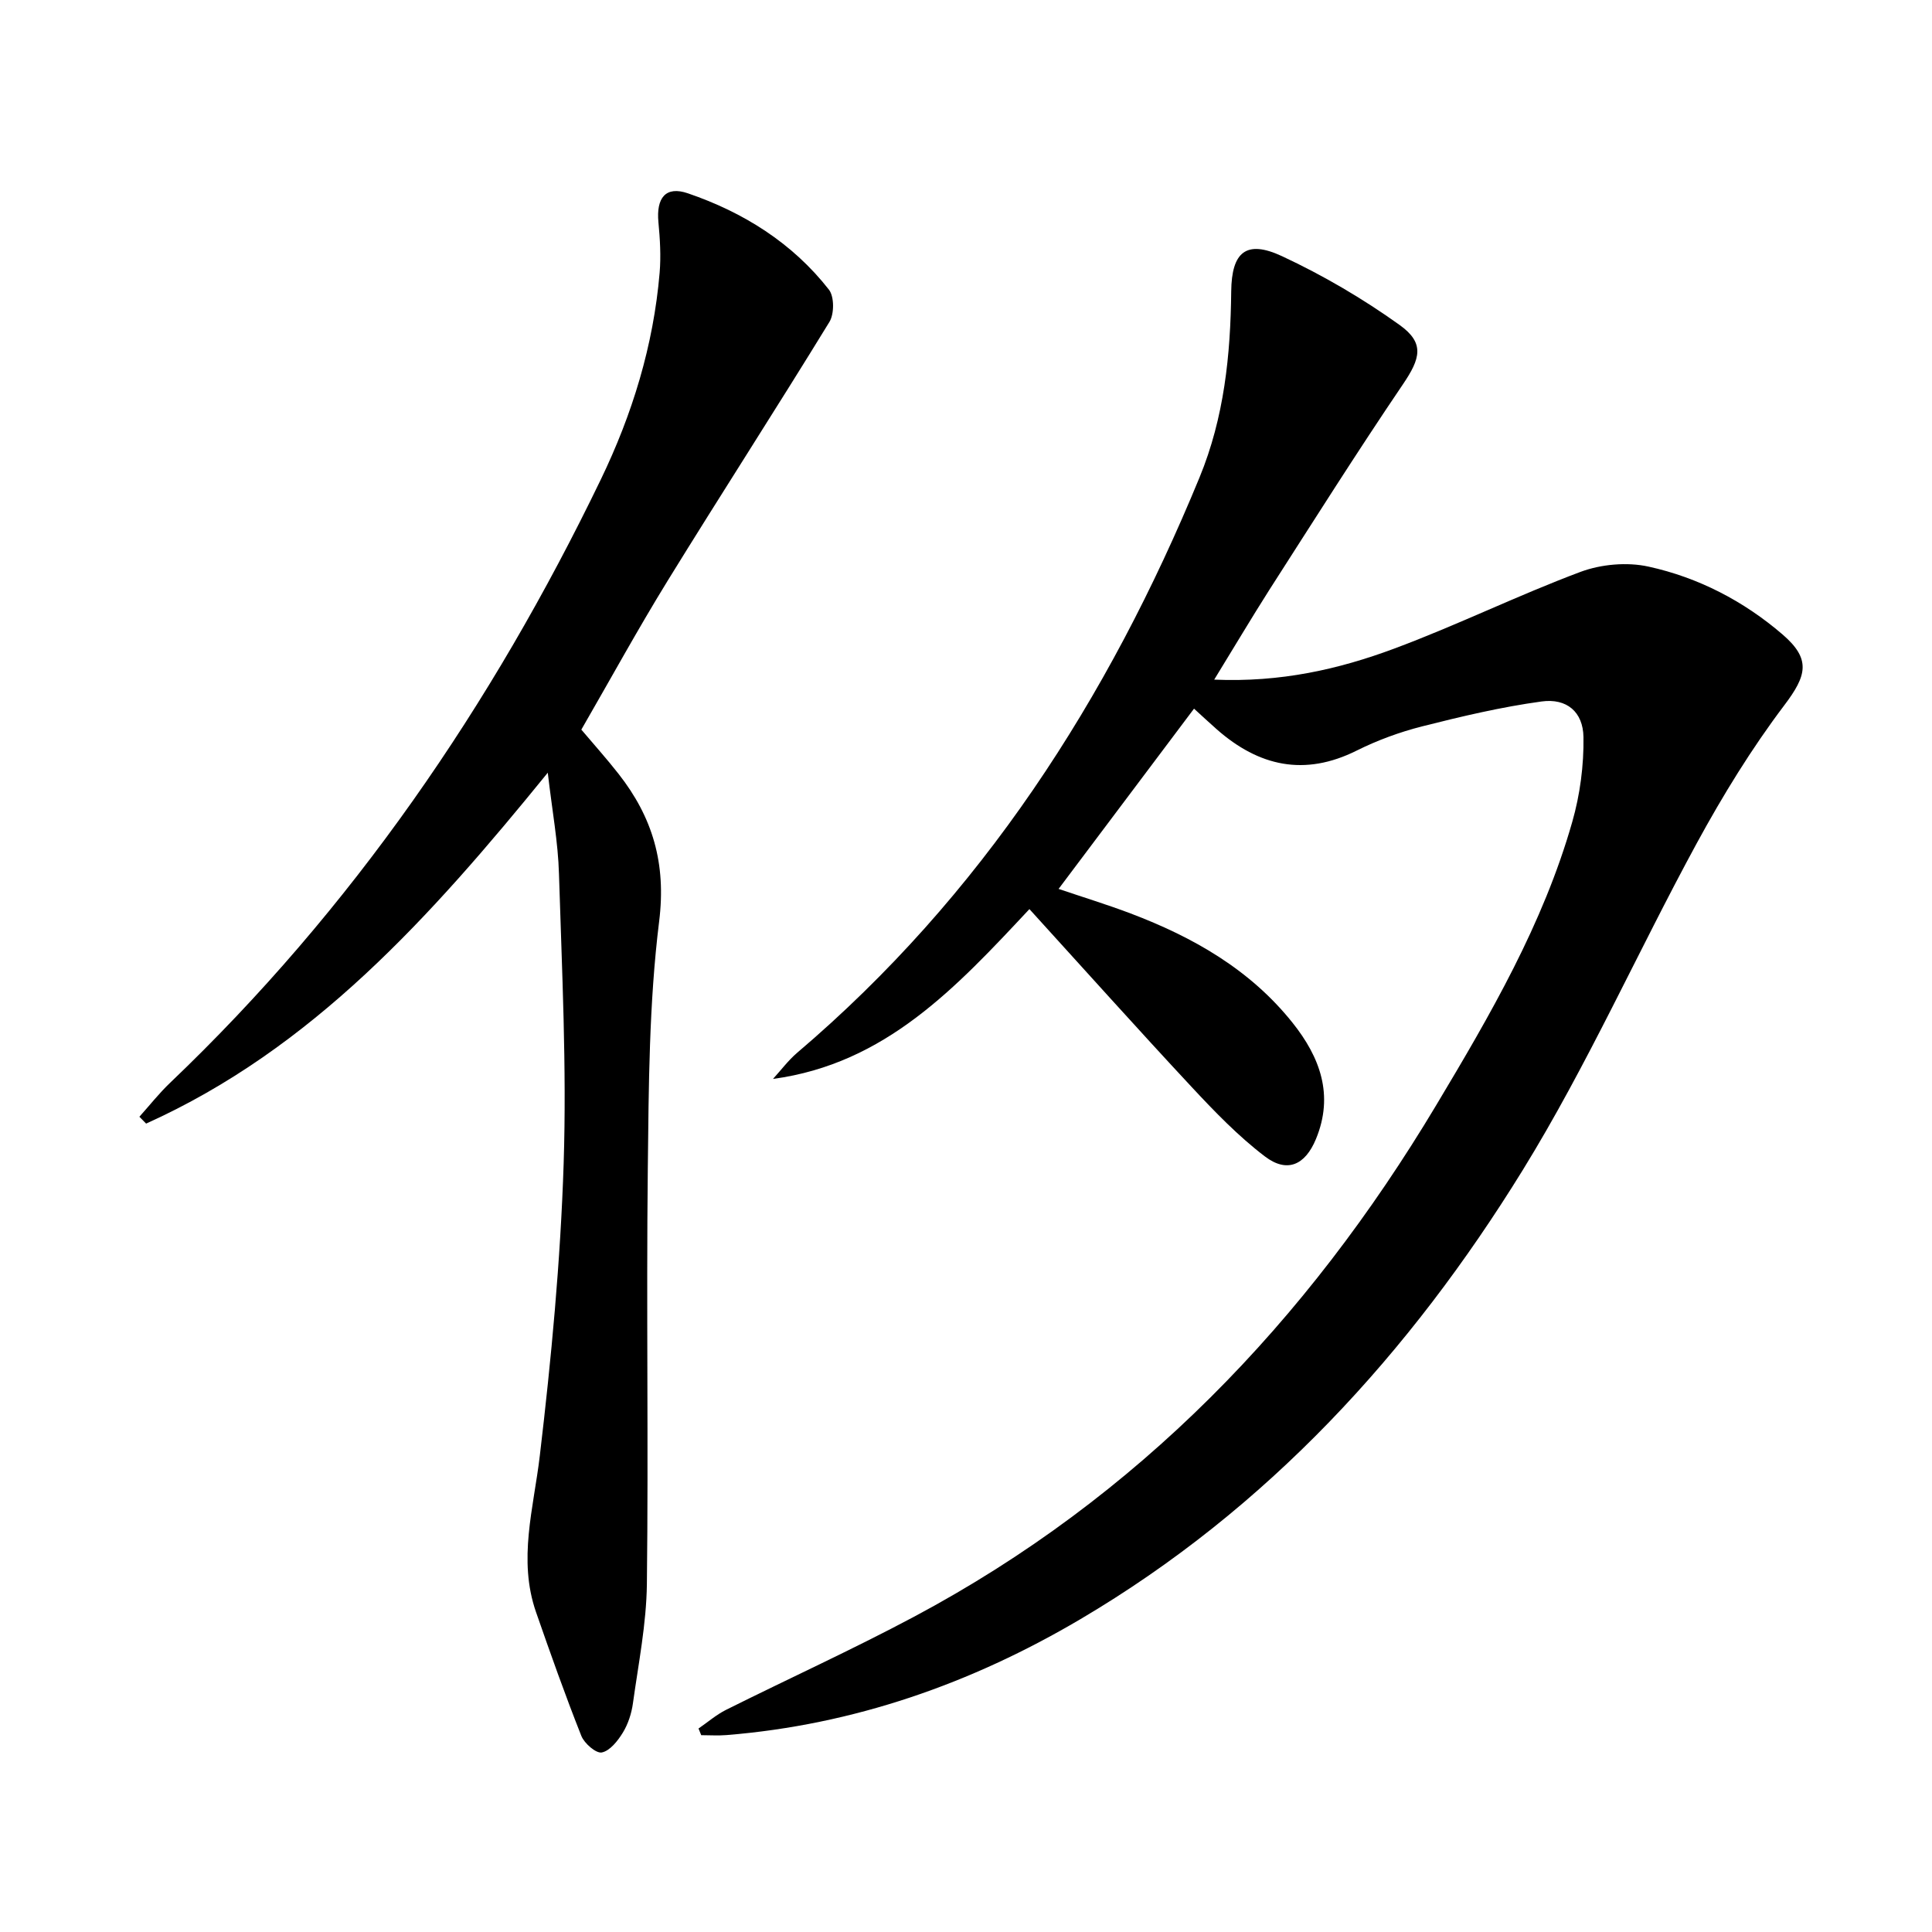
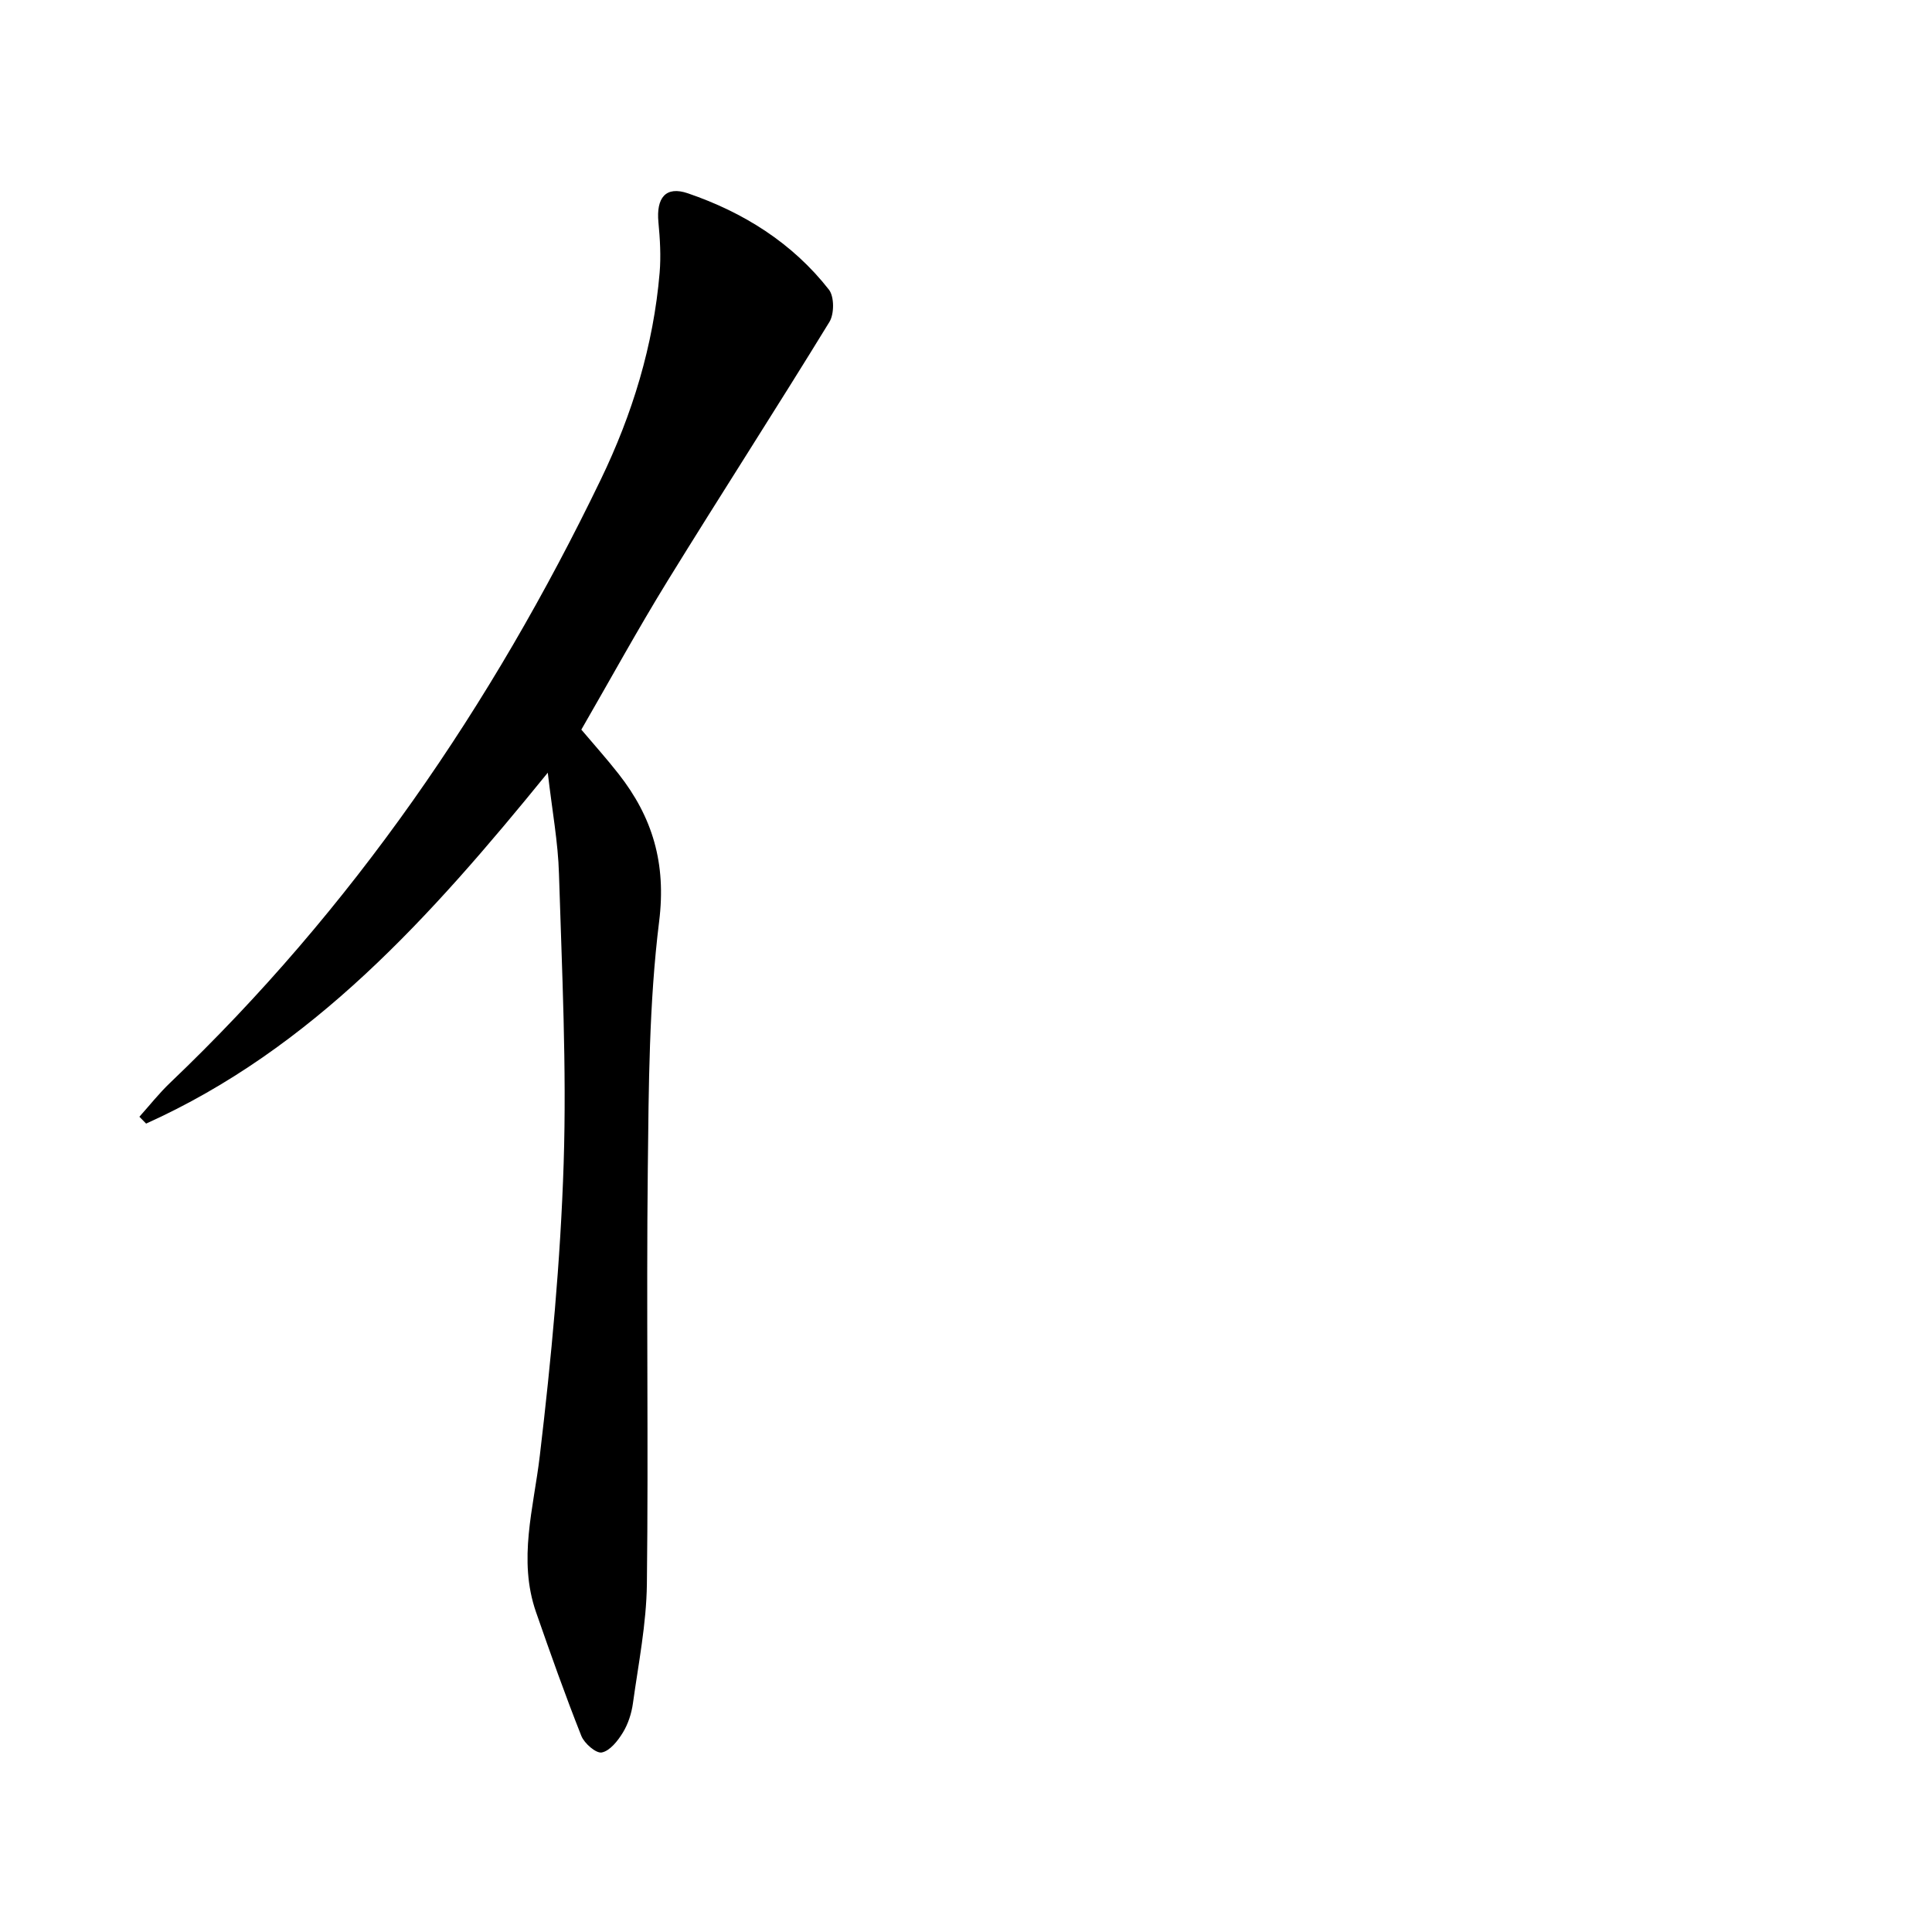
<svg xmlns="http://www.w3.org/2000/svg" enable-background="new 0 0 400 400" viewBox="0 0 400 400">
-   <path d="m251.39 140.71c13.73.59 25.74-2.13 37.26-6.42 13.02-4.84 25.54-11.01 38.55-15.88 4.29-1.6 9.66-2.08 14.11-1.1 10.31 2.26 19.68 7.11 27.75 14.05 5.93 5.11 5.03 8.49.35 14.67-6.77 8.96-12.72 18.65-18.1 28.53-12.23 22.47-22.67 46.01-36.07 67.74-23.32 37.8-52.85 70.11-91.6 92.96-22.62 13.34-46.9 21.84-73.22 23.97-1.74.14-3.49.02-5.24.02-.19-.46-.37-.92-.56-1.38 1.9-1.3 3.67-2.85 5.71-3.87 12.94-6.46 26.13-12.46 38.89-19.26 46.37-24.71 81.32-61.11 108.12-105.9 11.21-18.73 22.16-37.55 28.18-58.68 1.61-5.63 2.41-11.7 2.32-17.55-.08-5.24-3.48-8.08-8.65-7.38-8.34 1.14-16.59 3.09-24.76 5.16-4.65 1.18-9.25 2.87-13.54 5.01-10.81 5.4-20.26 3.26-28.97-4.4-1.5-1.32-2.95-2.68-4.71-4.28-9.31 12.39-18.55 24.69-28.04 37.32 5.01 1.7 10.02 3.23 14.91 5.08 12.93 4.9 24.73 11.6 33.52 22.62 5.7 7.14 8.61 14.98 4.86 24.07-2.24 5.43-5.99 7.12-10.6 3.6-5.5-4.19-10.4-9.27-15.13-14.35-11.22-12.04-22.19-24.3-33.6-36.84-15.18 16.23-29.78 32.01-53.09 35.16 1.66-1.82 3.16-3.84 5.02-5.43 38.15-32.44 64.38-73.16 83.28-119.08 5.12-12.43 6.43-25.36 6.57-38.56.09-8.13 3.1-10.73 10.52-7.27 8.49 3.96 16.72 8.78 24.34 14.24 5.27 3.77 4.29 6.97.69 12.29-9.51 14.03-18.56 28.37-27.71 42.64-3.71 5.83-7.23 11.78-11.36 18.5z" />
  <path d="m113.41 159.98c-24.38 30-48.81 57.17-83.16 72.65-.46-.47-.93-.94-1.39-1.42 2.11-2.35 4.08-4.86 6.36-7.03 37.68-35.94 66.59-78.13 89.15-124.86 6.56-13.58 10.92-27.79 12.2-42.85.29-3.45.08-6.99-.25-10.45-.48-5.06 1.5-7.57 6.09-6 11.5 3.93 21.64 10.27 29.21 19.95 1.12 1.44 1.12 5.01.11 6.67-11.01 17.97-22.46 35.68-33.52 53.63-6.18 10.04-11.85 20.4-17.85 30.79 2.61 3.09 5.25 6.03 7.68 9.13 7.07 8.99 9.92 18.57 8.43 30.56-2.1 16.93-2.16 34.16-2.35 51.27-.32 28.65.15 57.3-.19 85.94-.1 8.25-1.75 16.48-2.89 24.7-.29 2.1-1 4.29-2.1 6.08-1.04 1.7-2.67 3.76-4.35 4.09-1.18.23-3.61-1.87-4.23-3.43-3.35-8.45-6.39-17.03-9.38-25.62-3.78-10.88-.5-21.52.78-32.38 2.38-20.1 4.29-40.33 4.94-60.55.64-19.94-.36-39.94-.97-59.9-.18-6.56-1.41-13.08-2.32-20.97z" />
</svg>